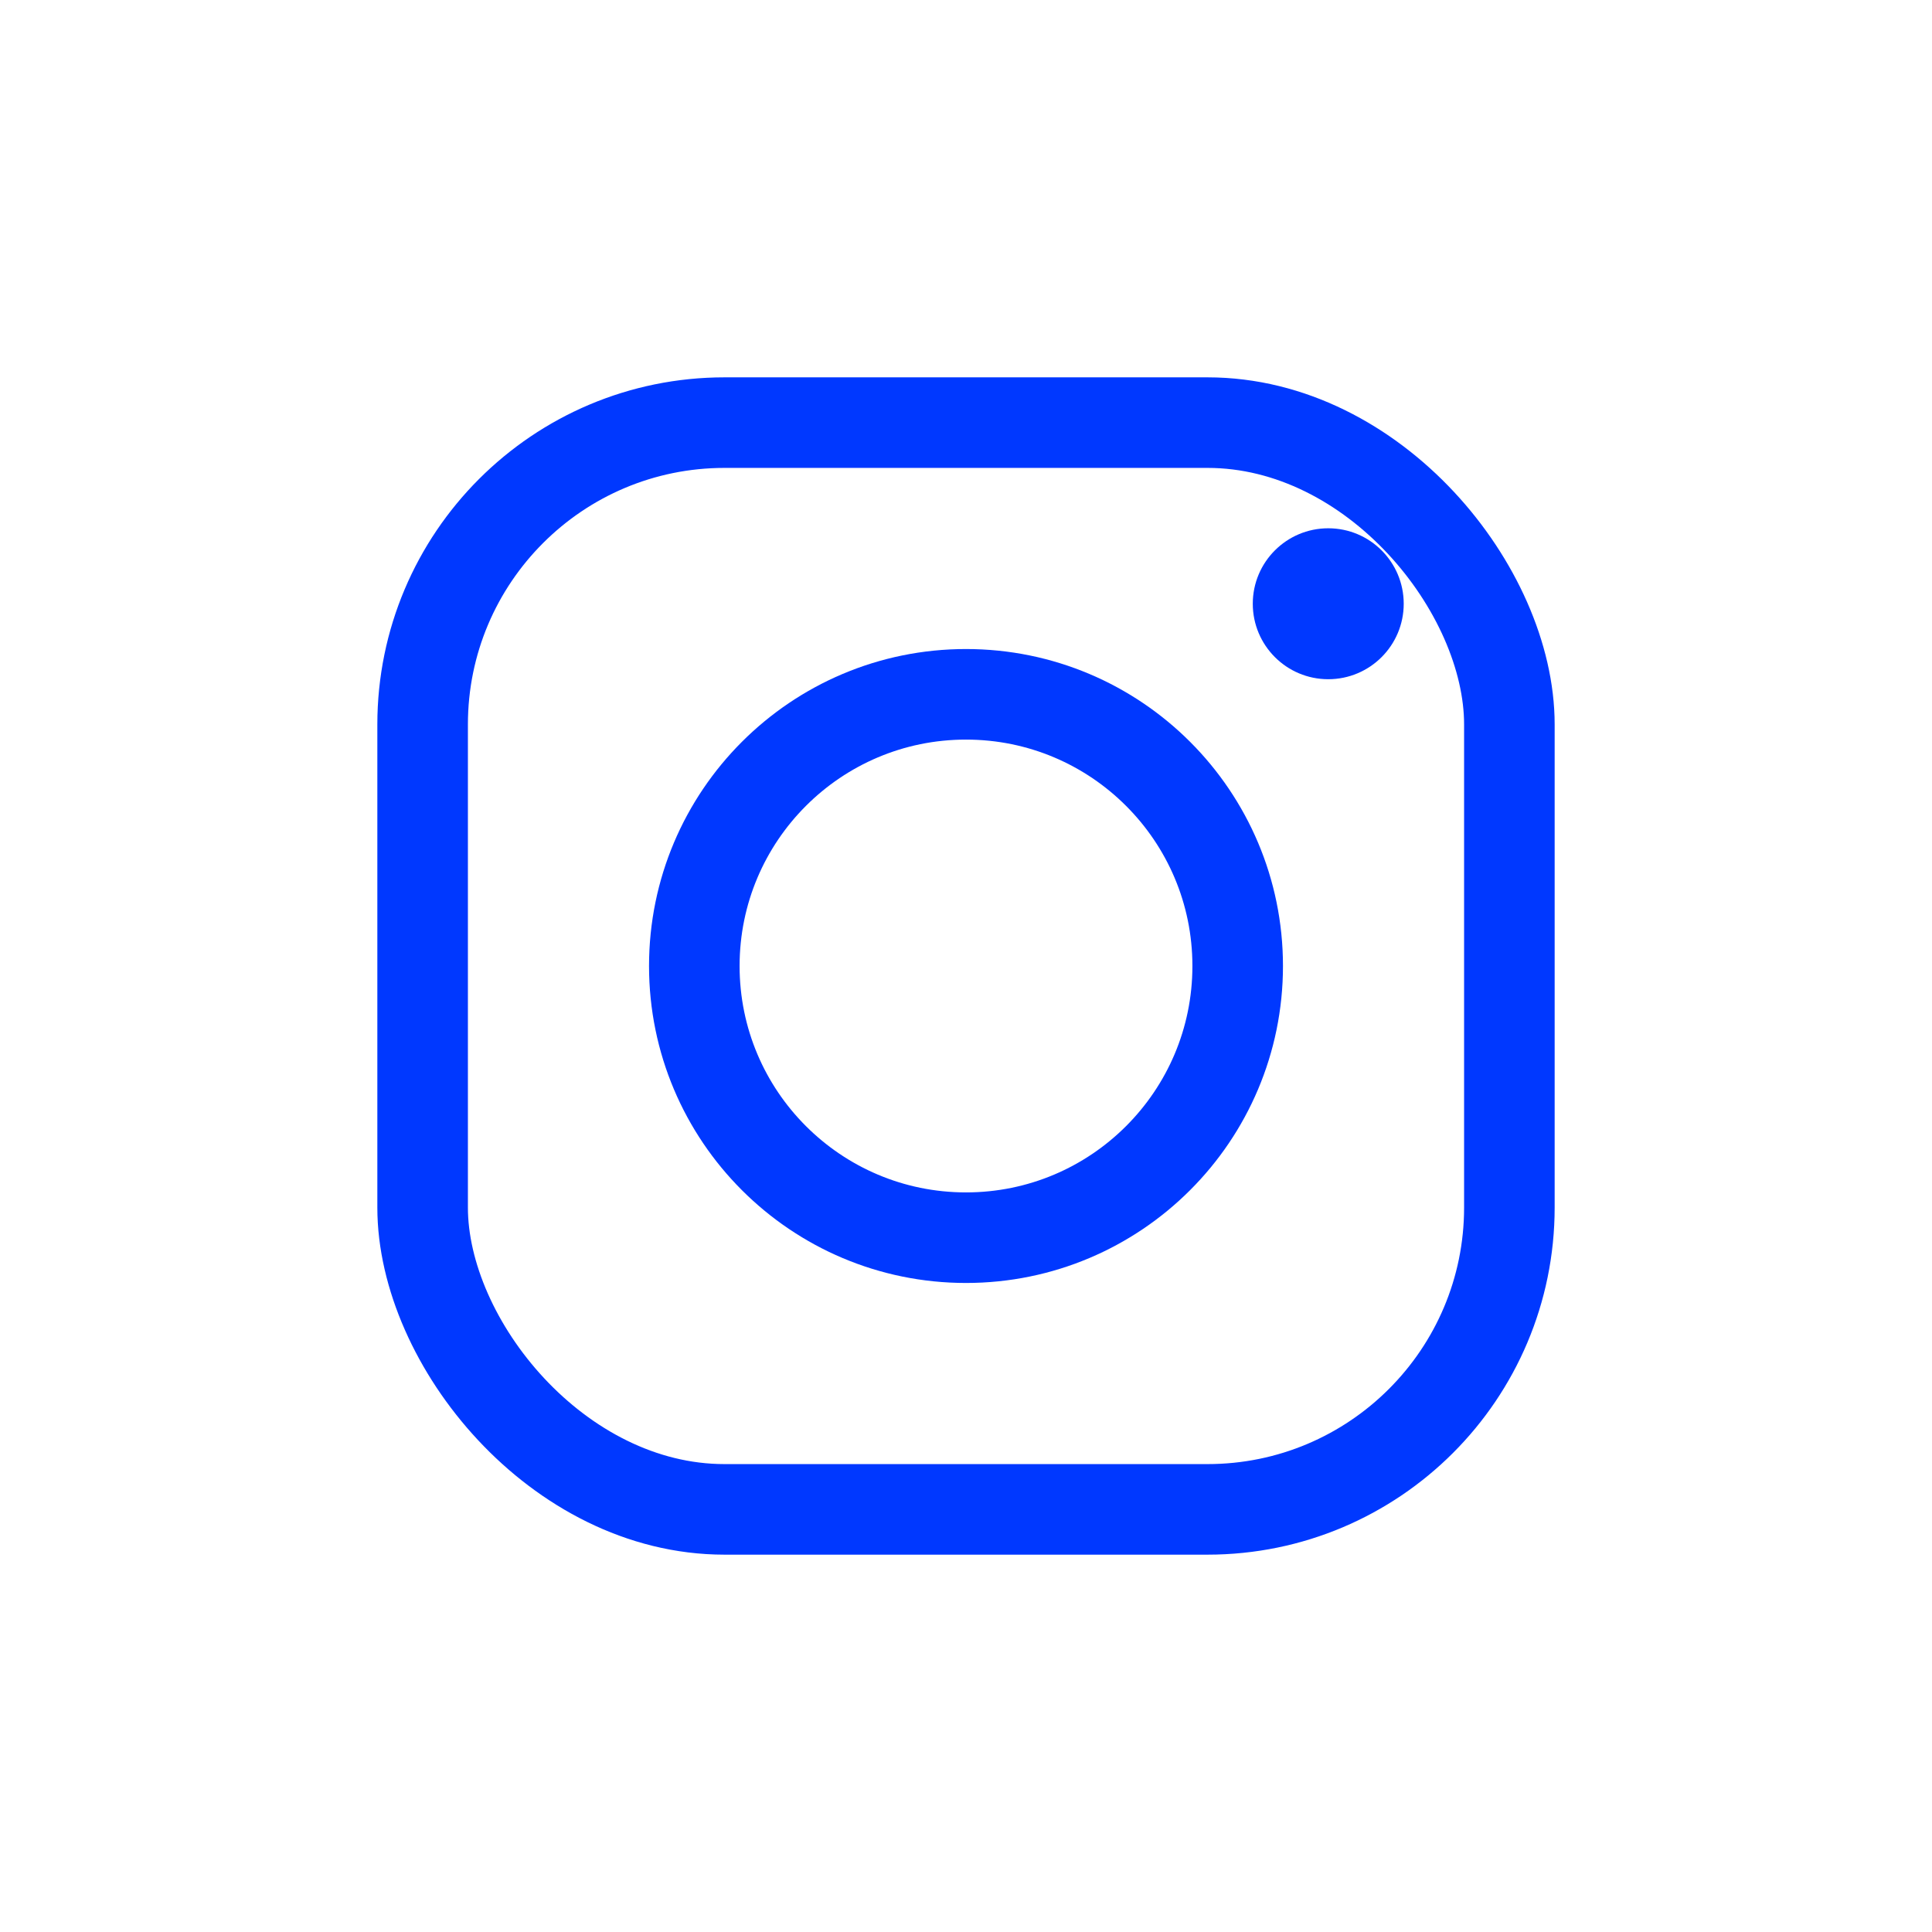
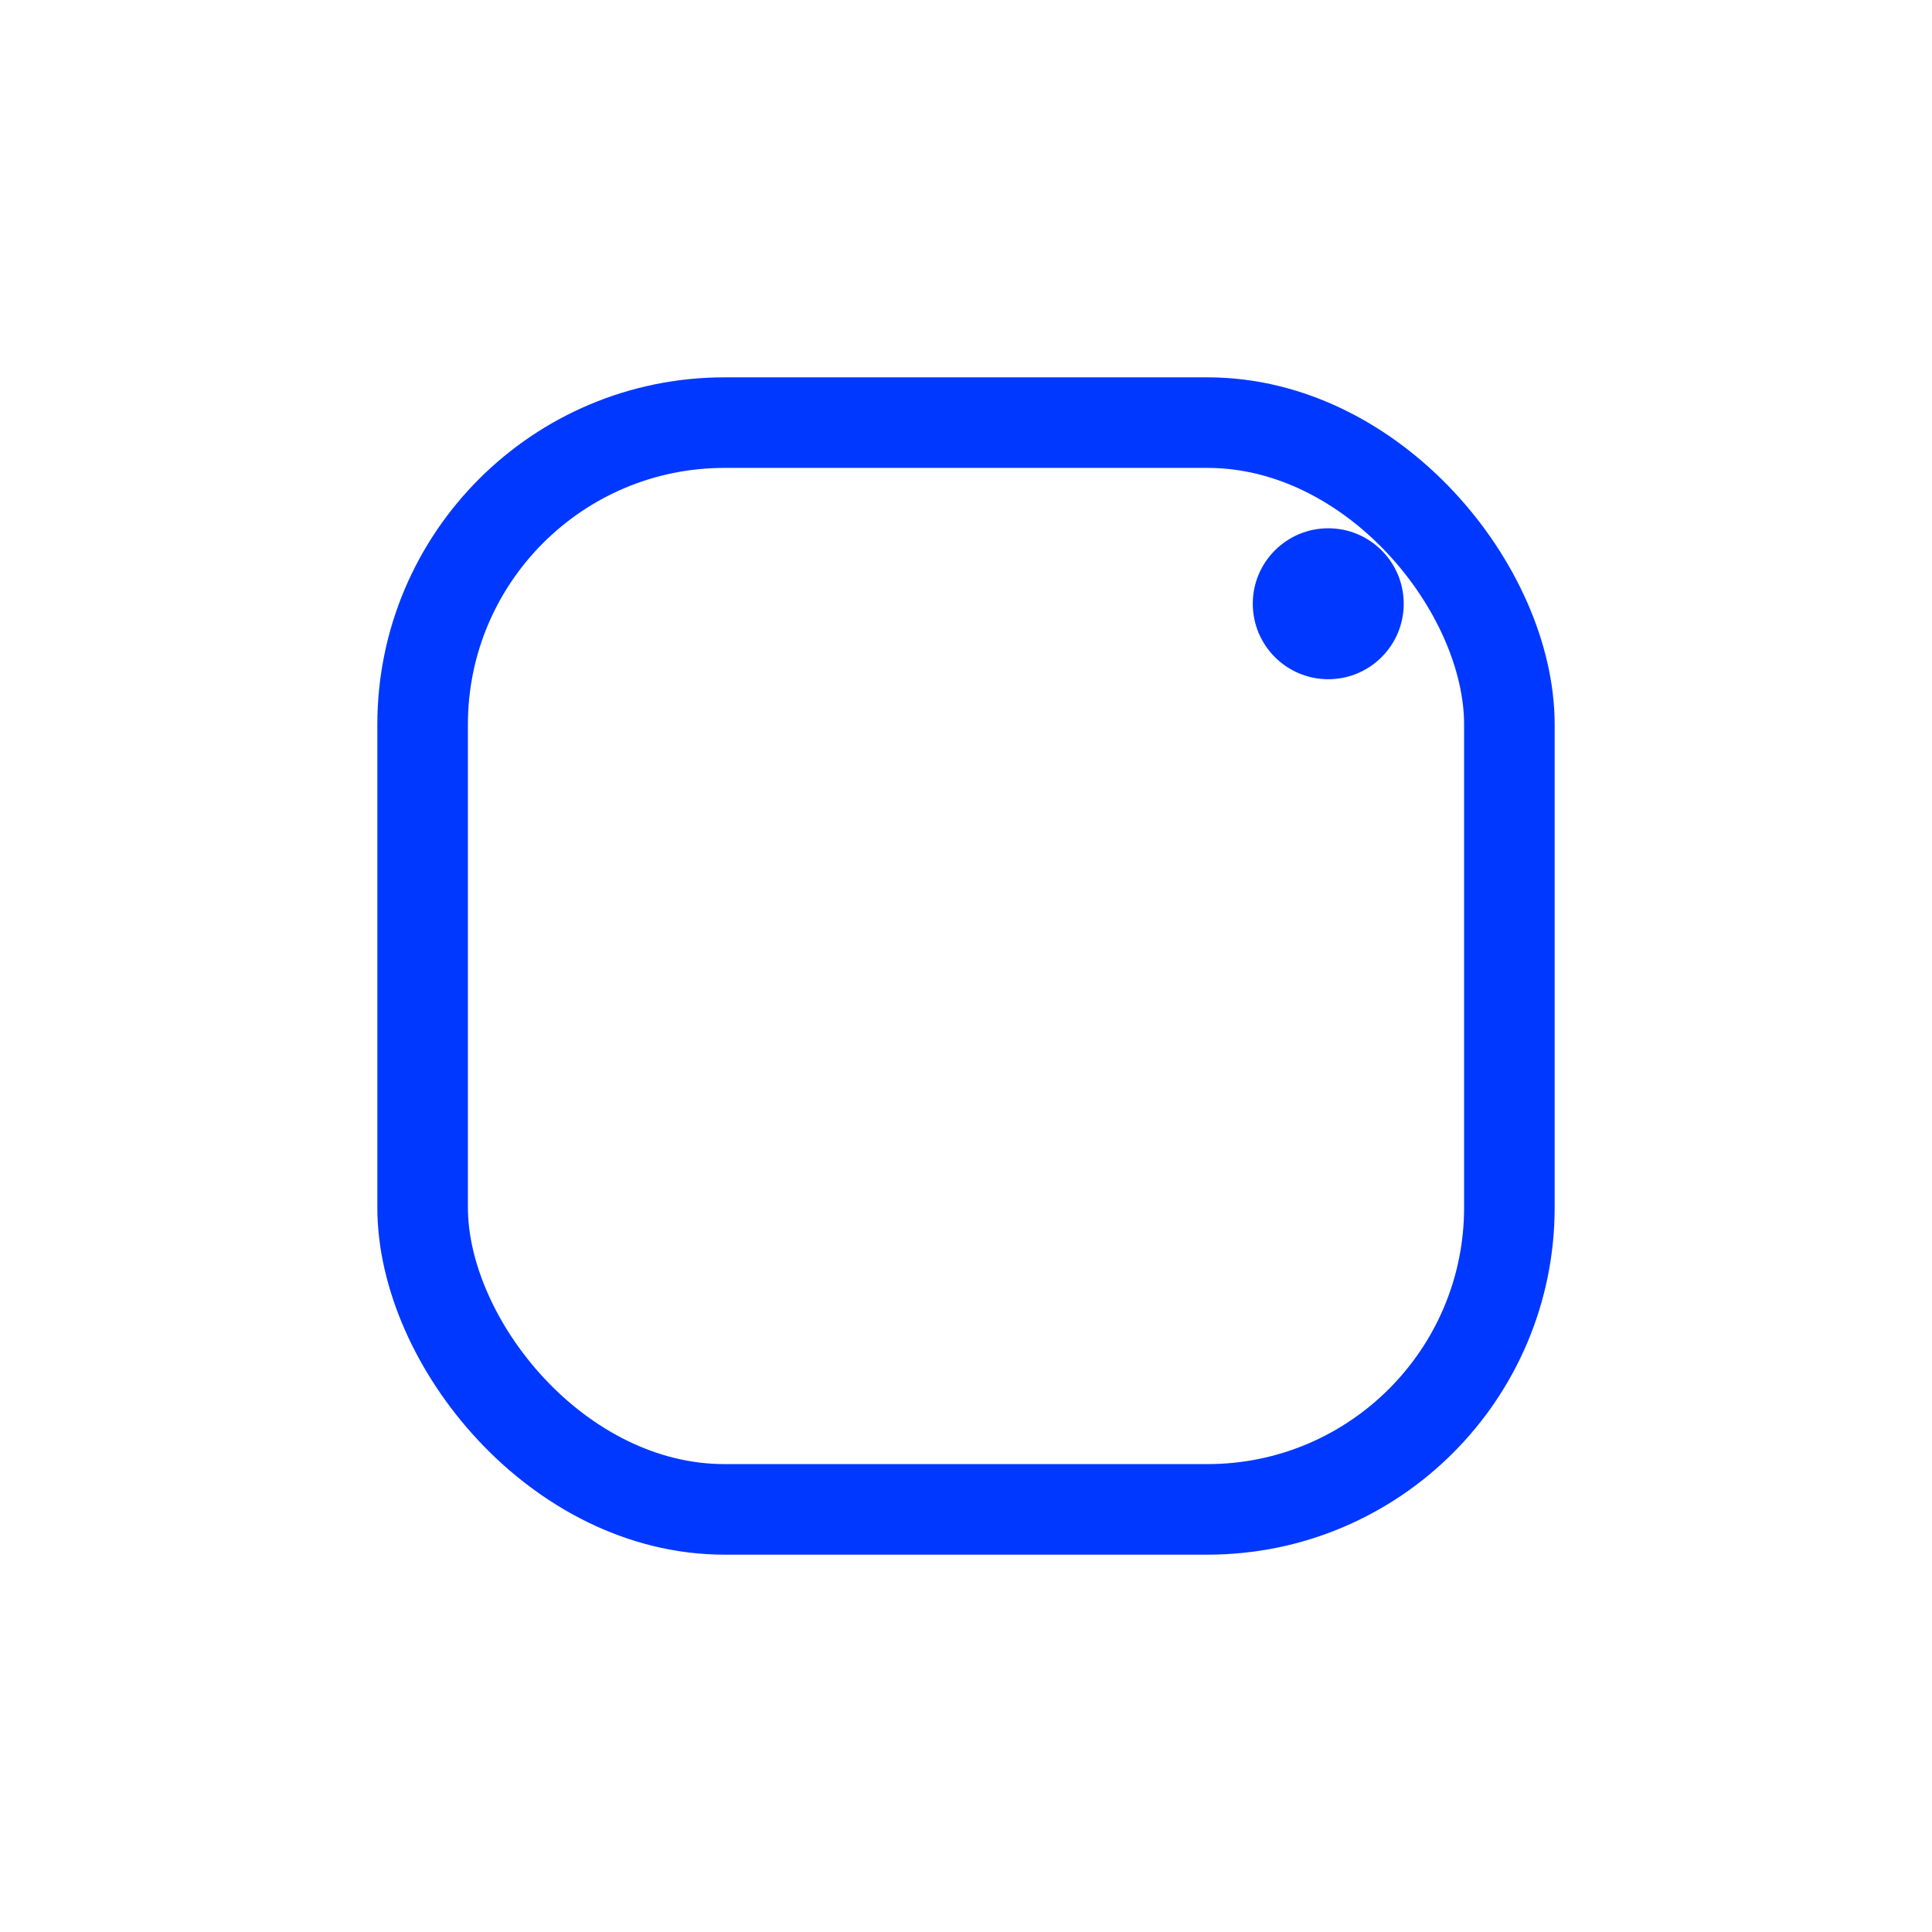
<svg xmlns="http://www.w3.org/2000/svg" viewBox="0 0 64 64" width="64" height="64">
-   <rect width="64" height="64" fill="white" />
  <rect x="14" y="14" width="36" height="36" rx="10" stroke="#0038FF" stroke-width="3" fill="none" />
-   <circle cx="32" cy="32" r="9" stroke="#0038FF" stroke-width="3" fill="none" />
  <circle cx="44" cy="20" r="2.5" fill="#0038FF" />
</svg>